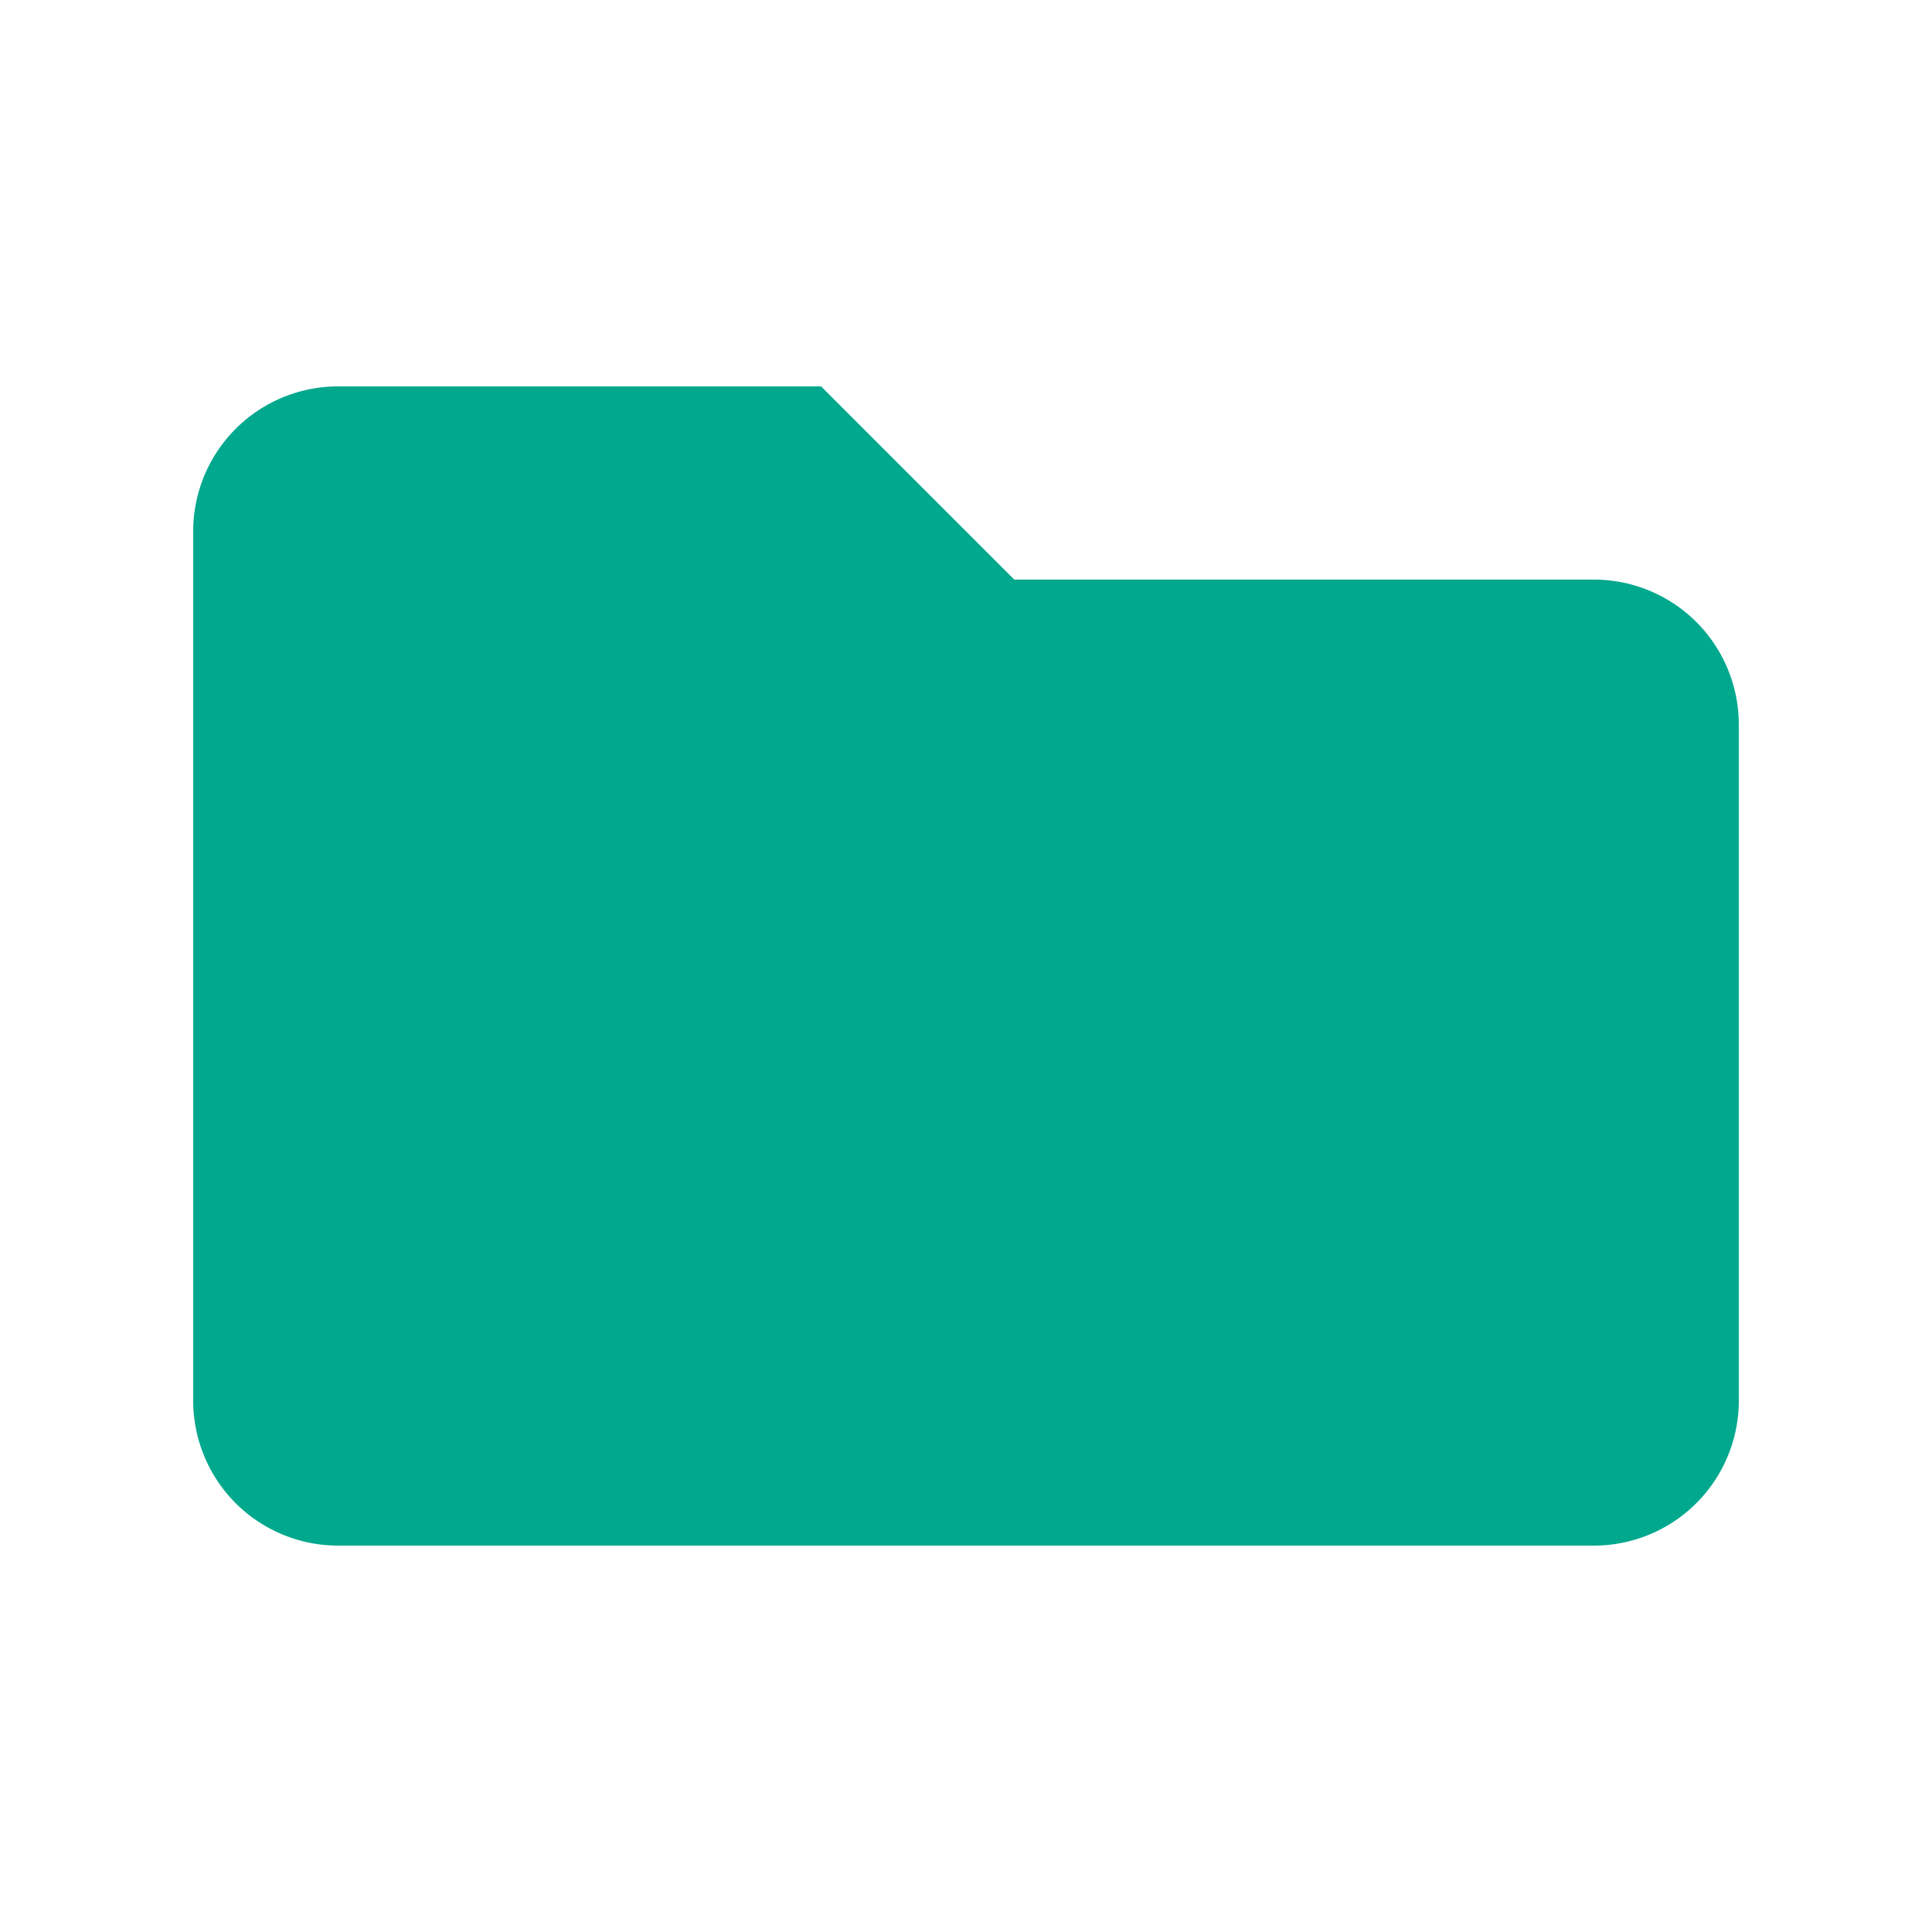
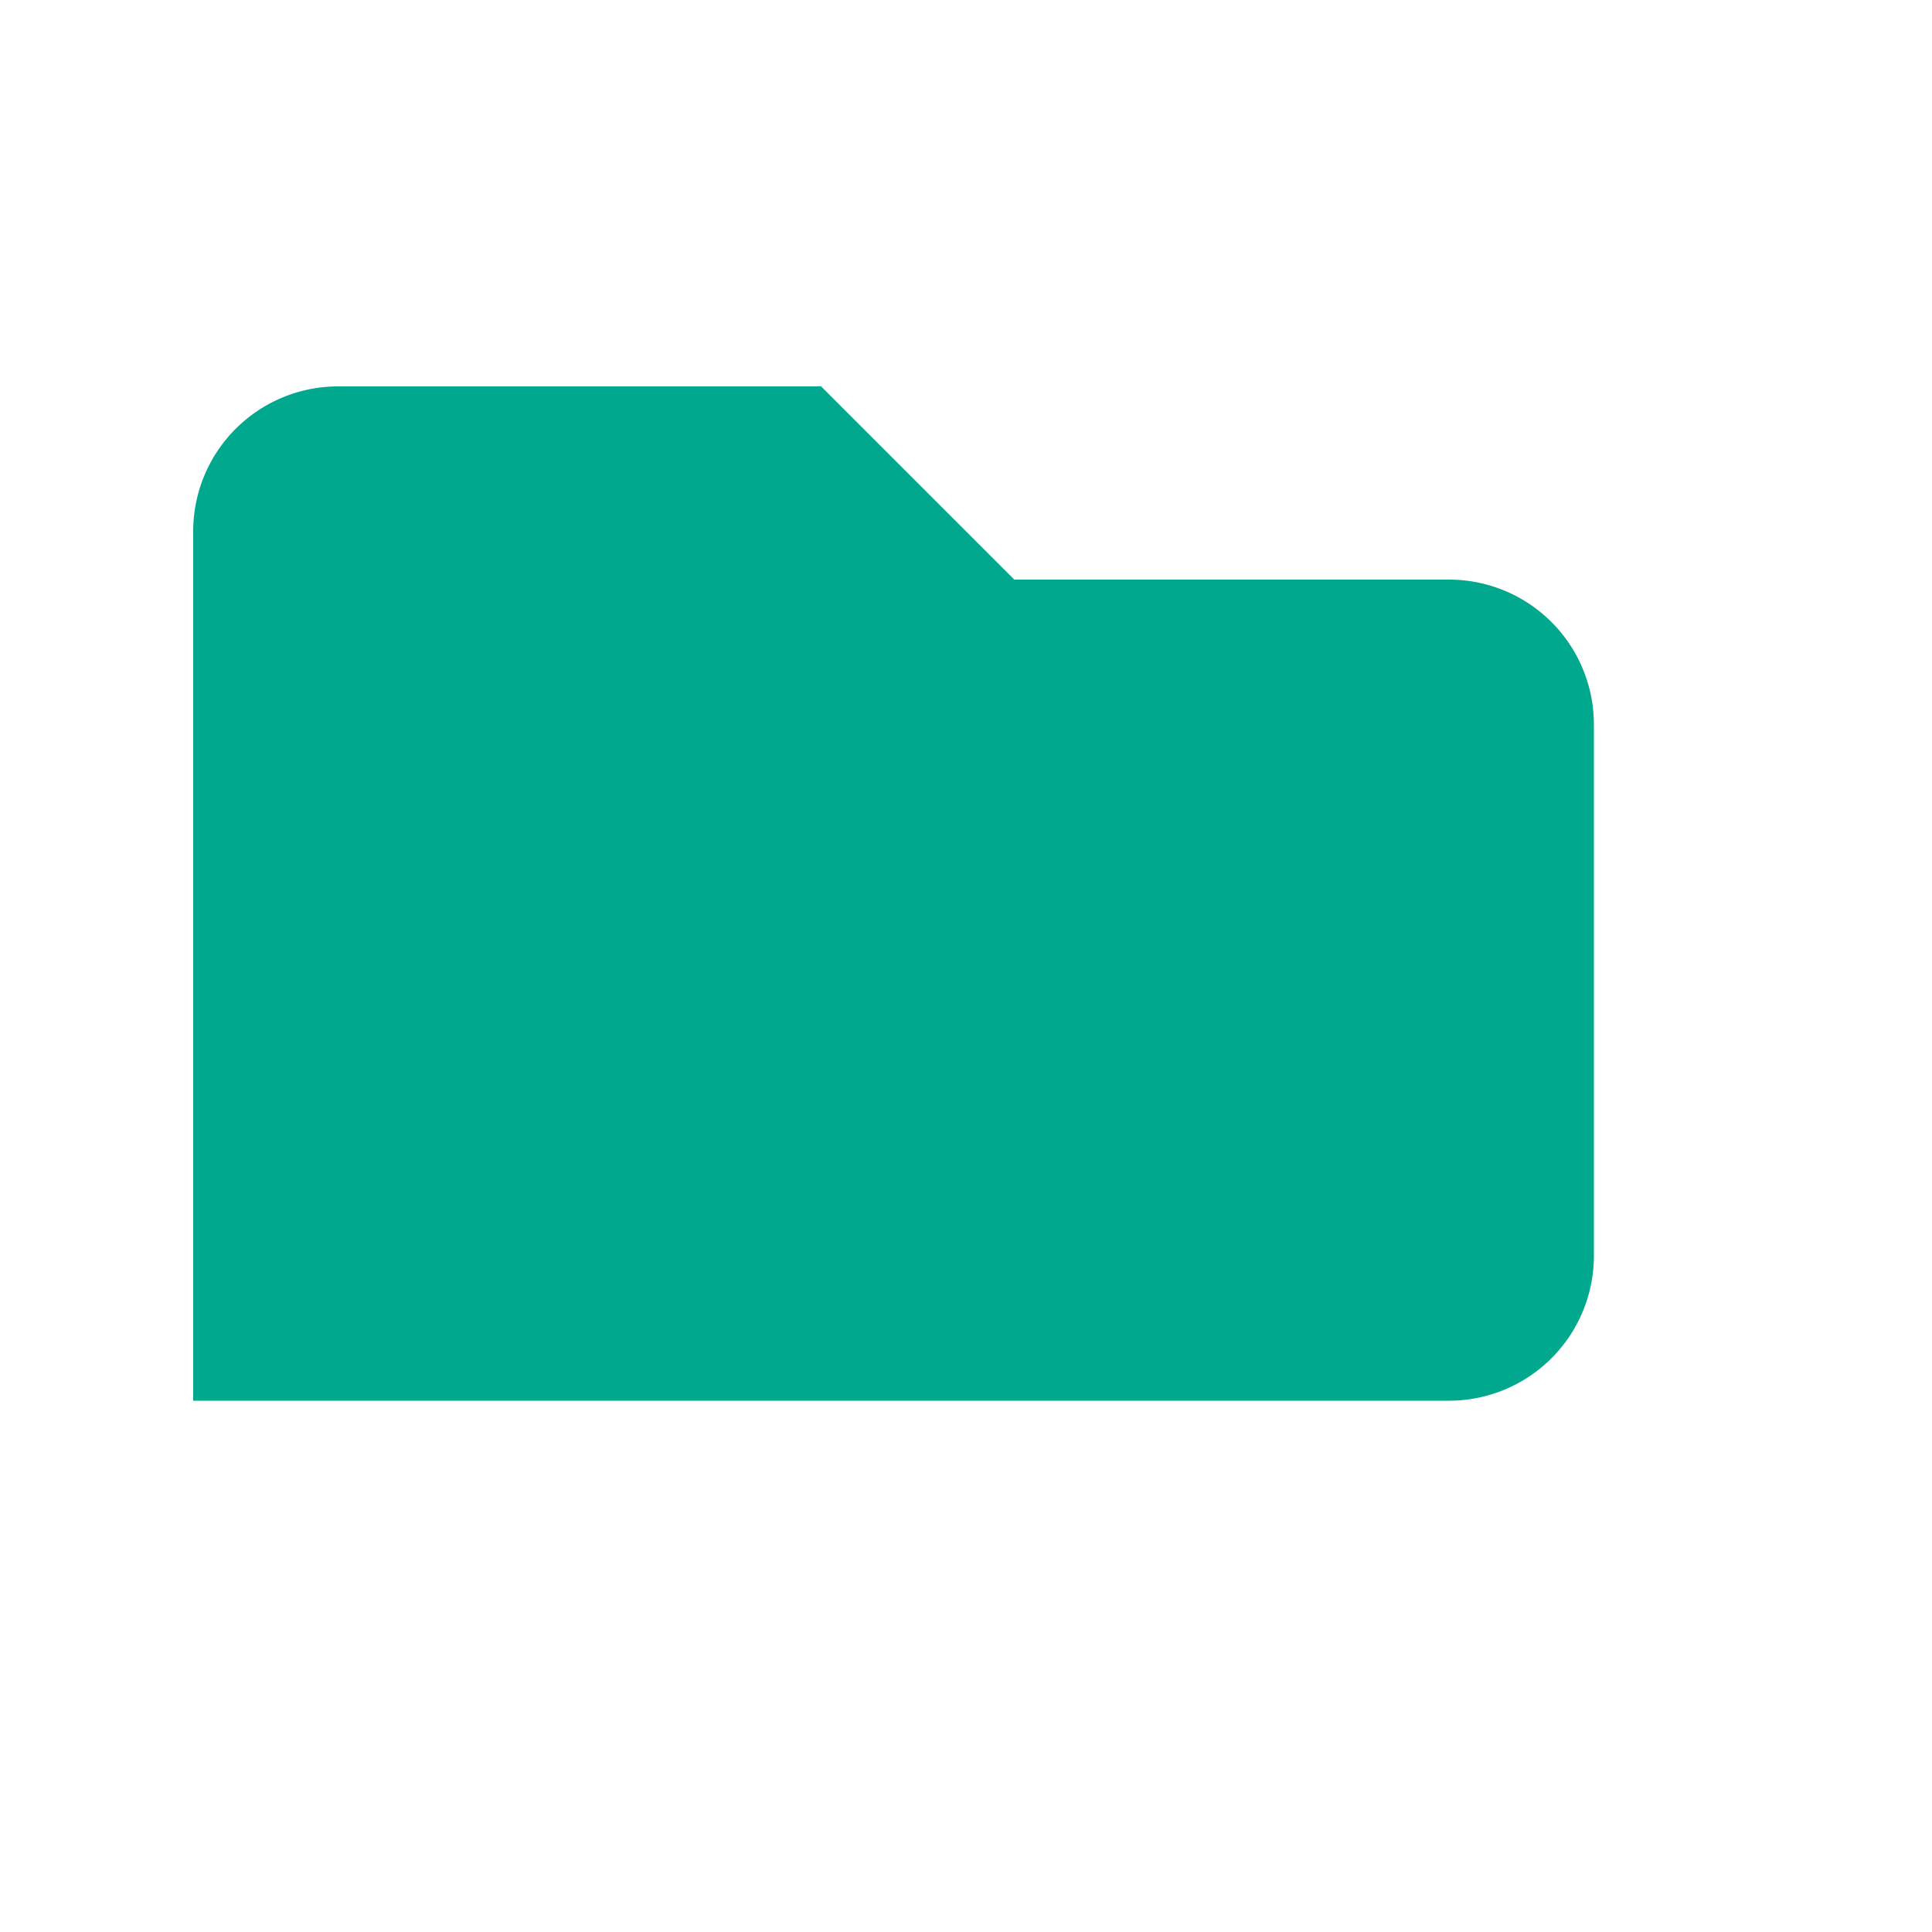
<svg xmlns="http://www.w3.org/2000/svg" width="24" height="24" viewBox="0 0 24 24">
-   <path d="M19.8 7.2h-7.2l-2.4-2.4h-6a1.8 1.8 0 0 0-1.8 1.8v10.8a1.8 1.8 0 0 0 1.8 1.8h15.6a1.8 1.8 0 0 0 1.8-1.8V9a1.8 1.8 0 0 0-1.8-1.8z" fill="#00A88D" fill-rule="evenodd" />
+   <path d="M19.8 7.2h-7.2l-2.4-2.4h-6a1.8 1.8 0 0 0-1.8 1.8v10.8h15.6a1.8 1.8 0 0 0 1.8-1.8V9a1.8 1.8 0 0 0-1.8-1.8z" fill="#00A88D" fill-rule="evenodd" />
</svg>